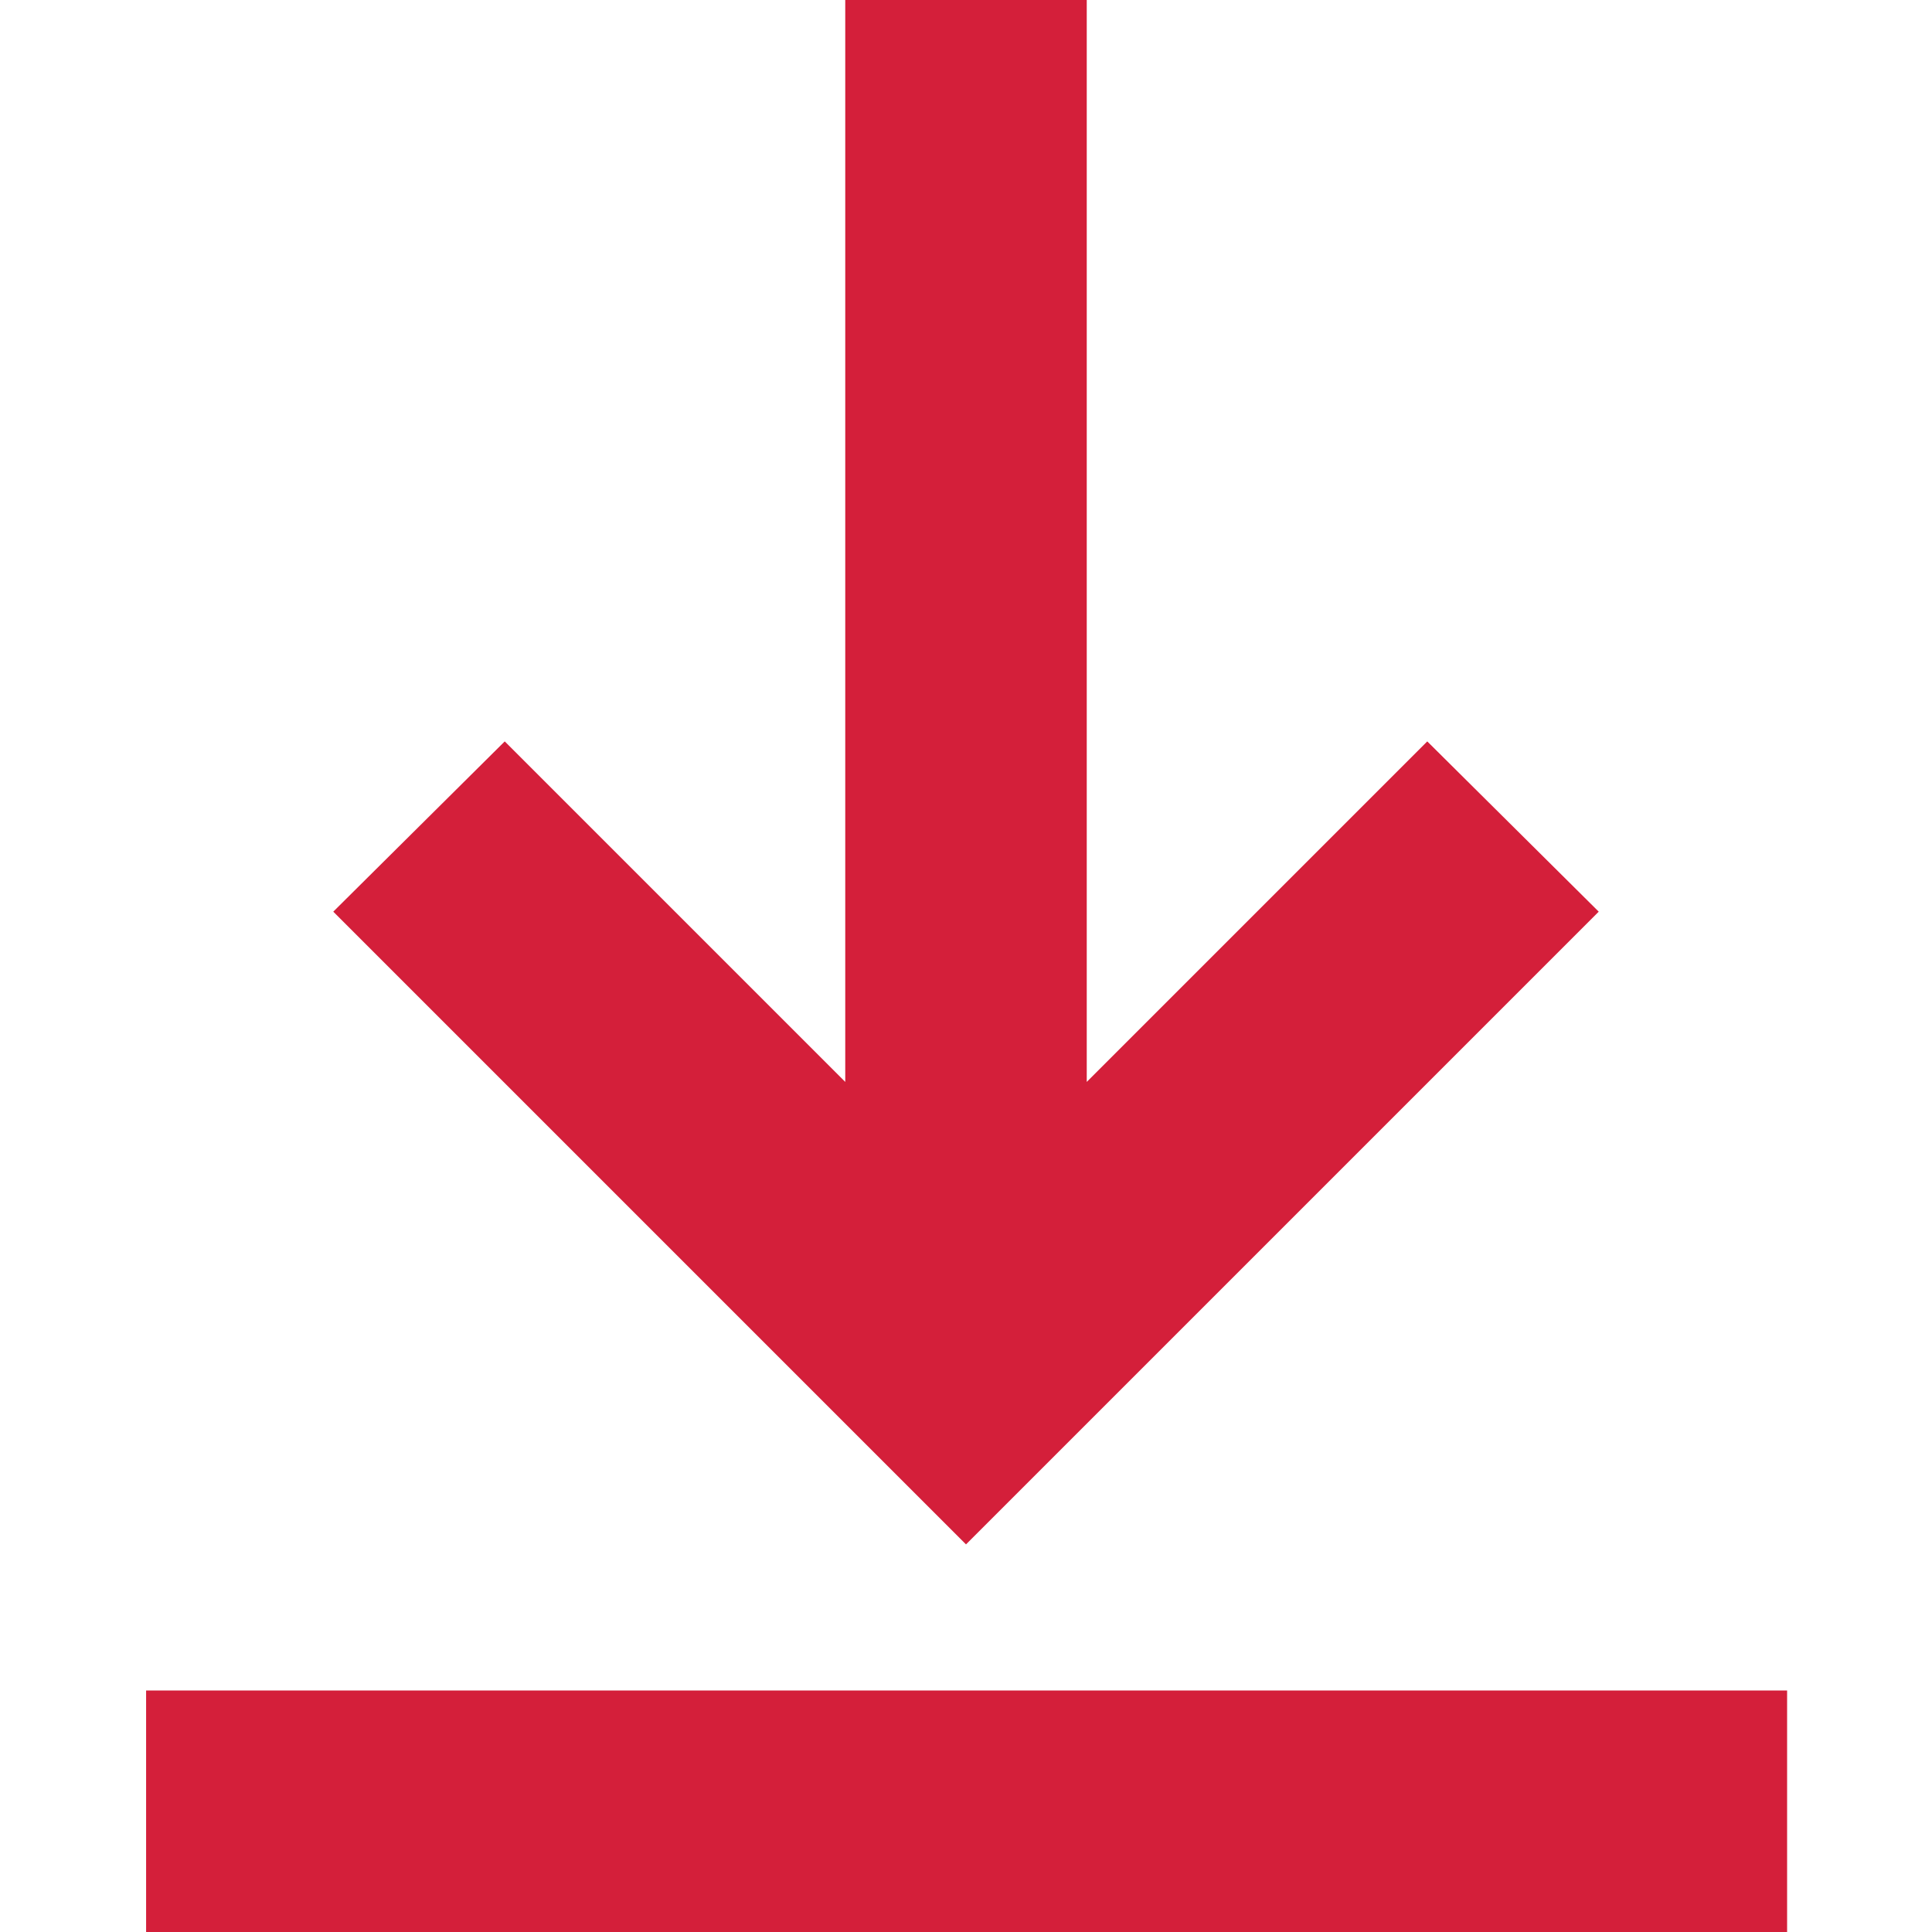
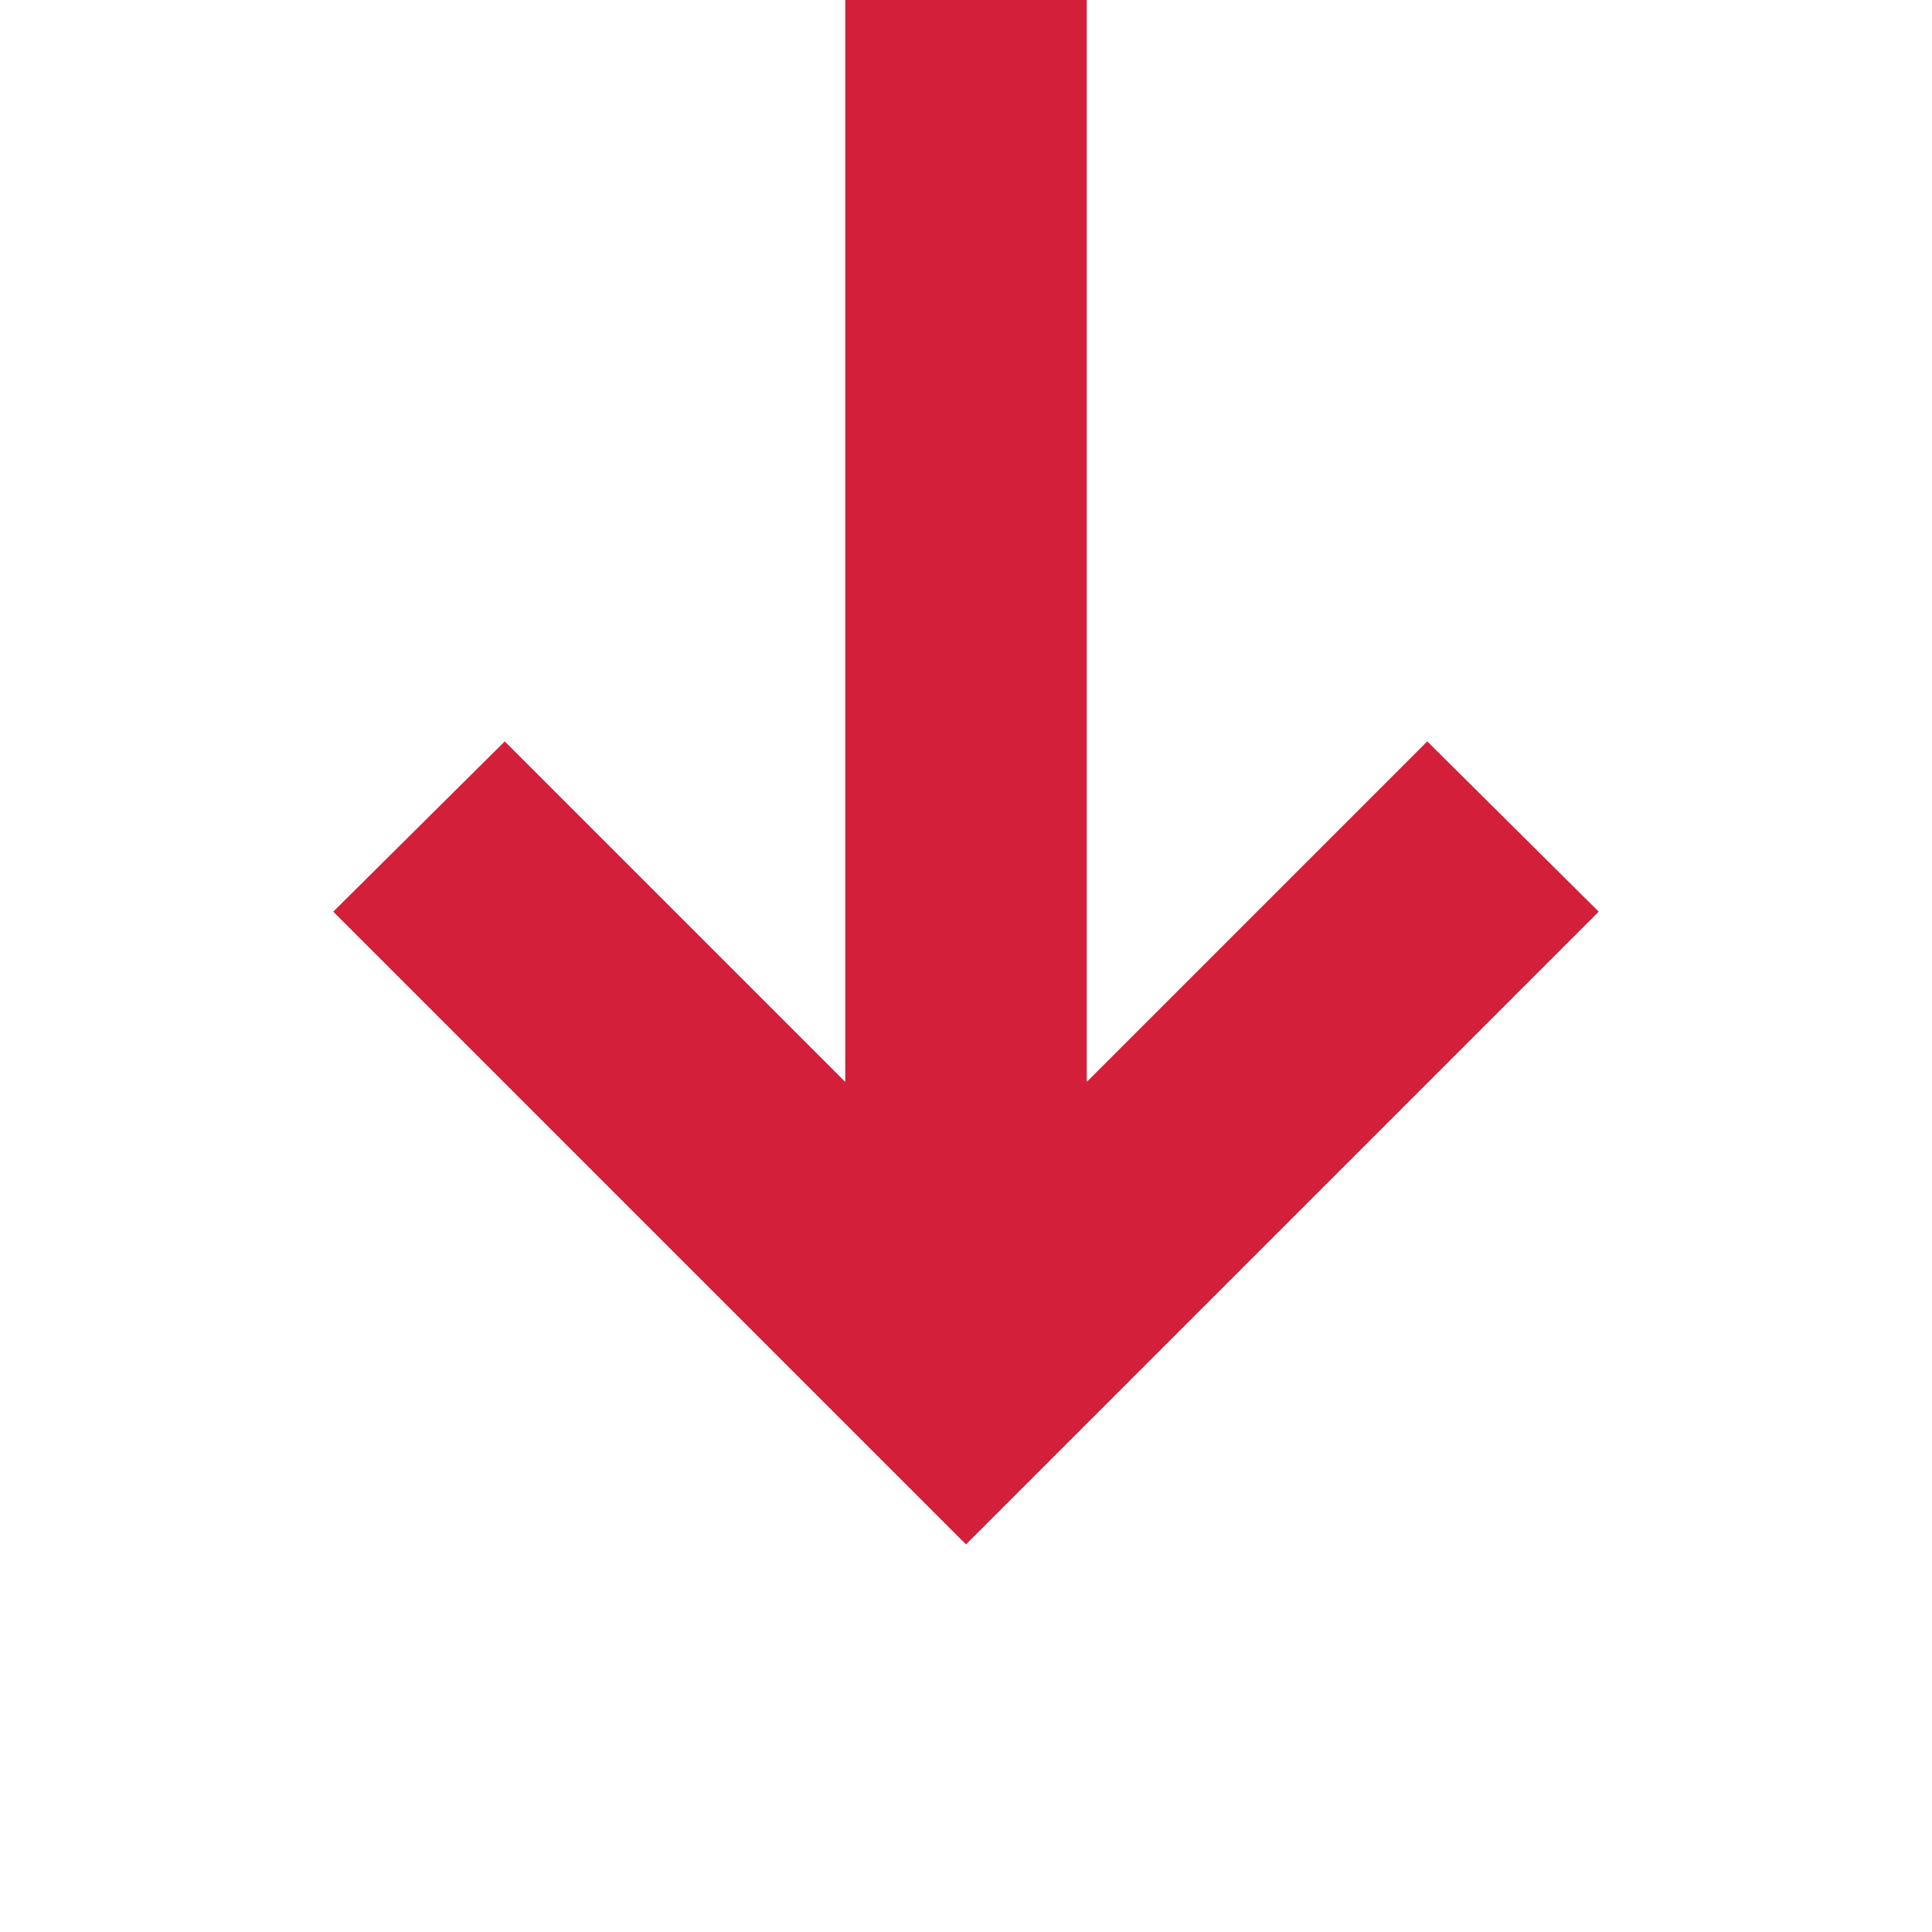
<svg xmlns="http://www.w3.org/2000/svg" id="Layer_1" data-name="Layer 1" viewBox="0 0 16 16">
  <defs>
    <style>
      .cls-1 {
        fill: none;
      }

      .cls-2 {
        fill: #d41f3a;
      }
    </style>
  </defs>
  <g>
-     <rect class="cls-2" x="1.21" y="14" width="13.59" height="2" />
    <polygon class="cls-2" points="13.24 7.55 11.82 6.14 9 8.96 9 0 7 0 7 8.96 4.18 6.14 2.76 7.55 8 12.79 13.24 7.55" />
  </g>
  <rect class="cls-1" width="16" height="16" />
  <rect class="cls-1" x="0" width="16" height="16" />
</svg>